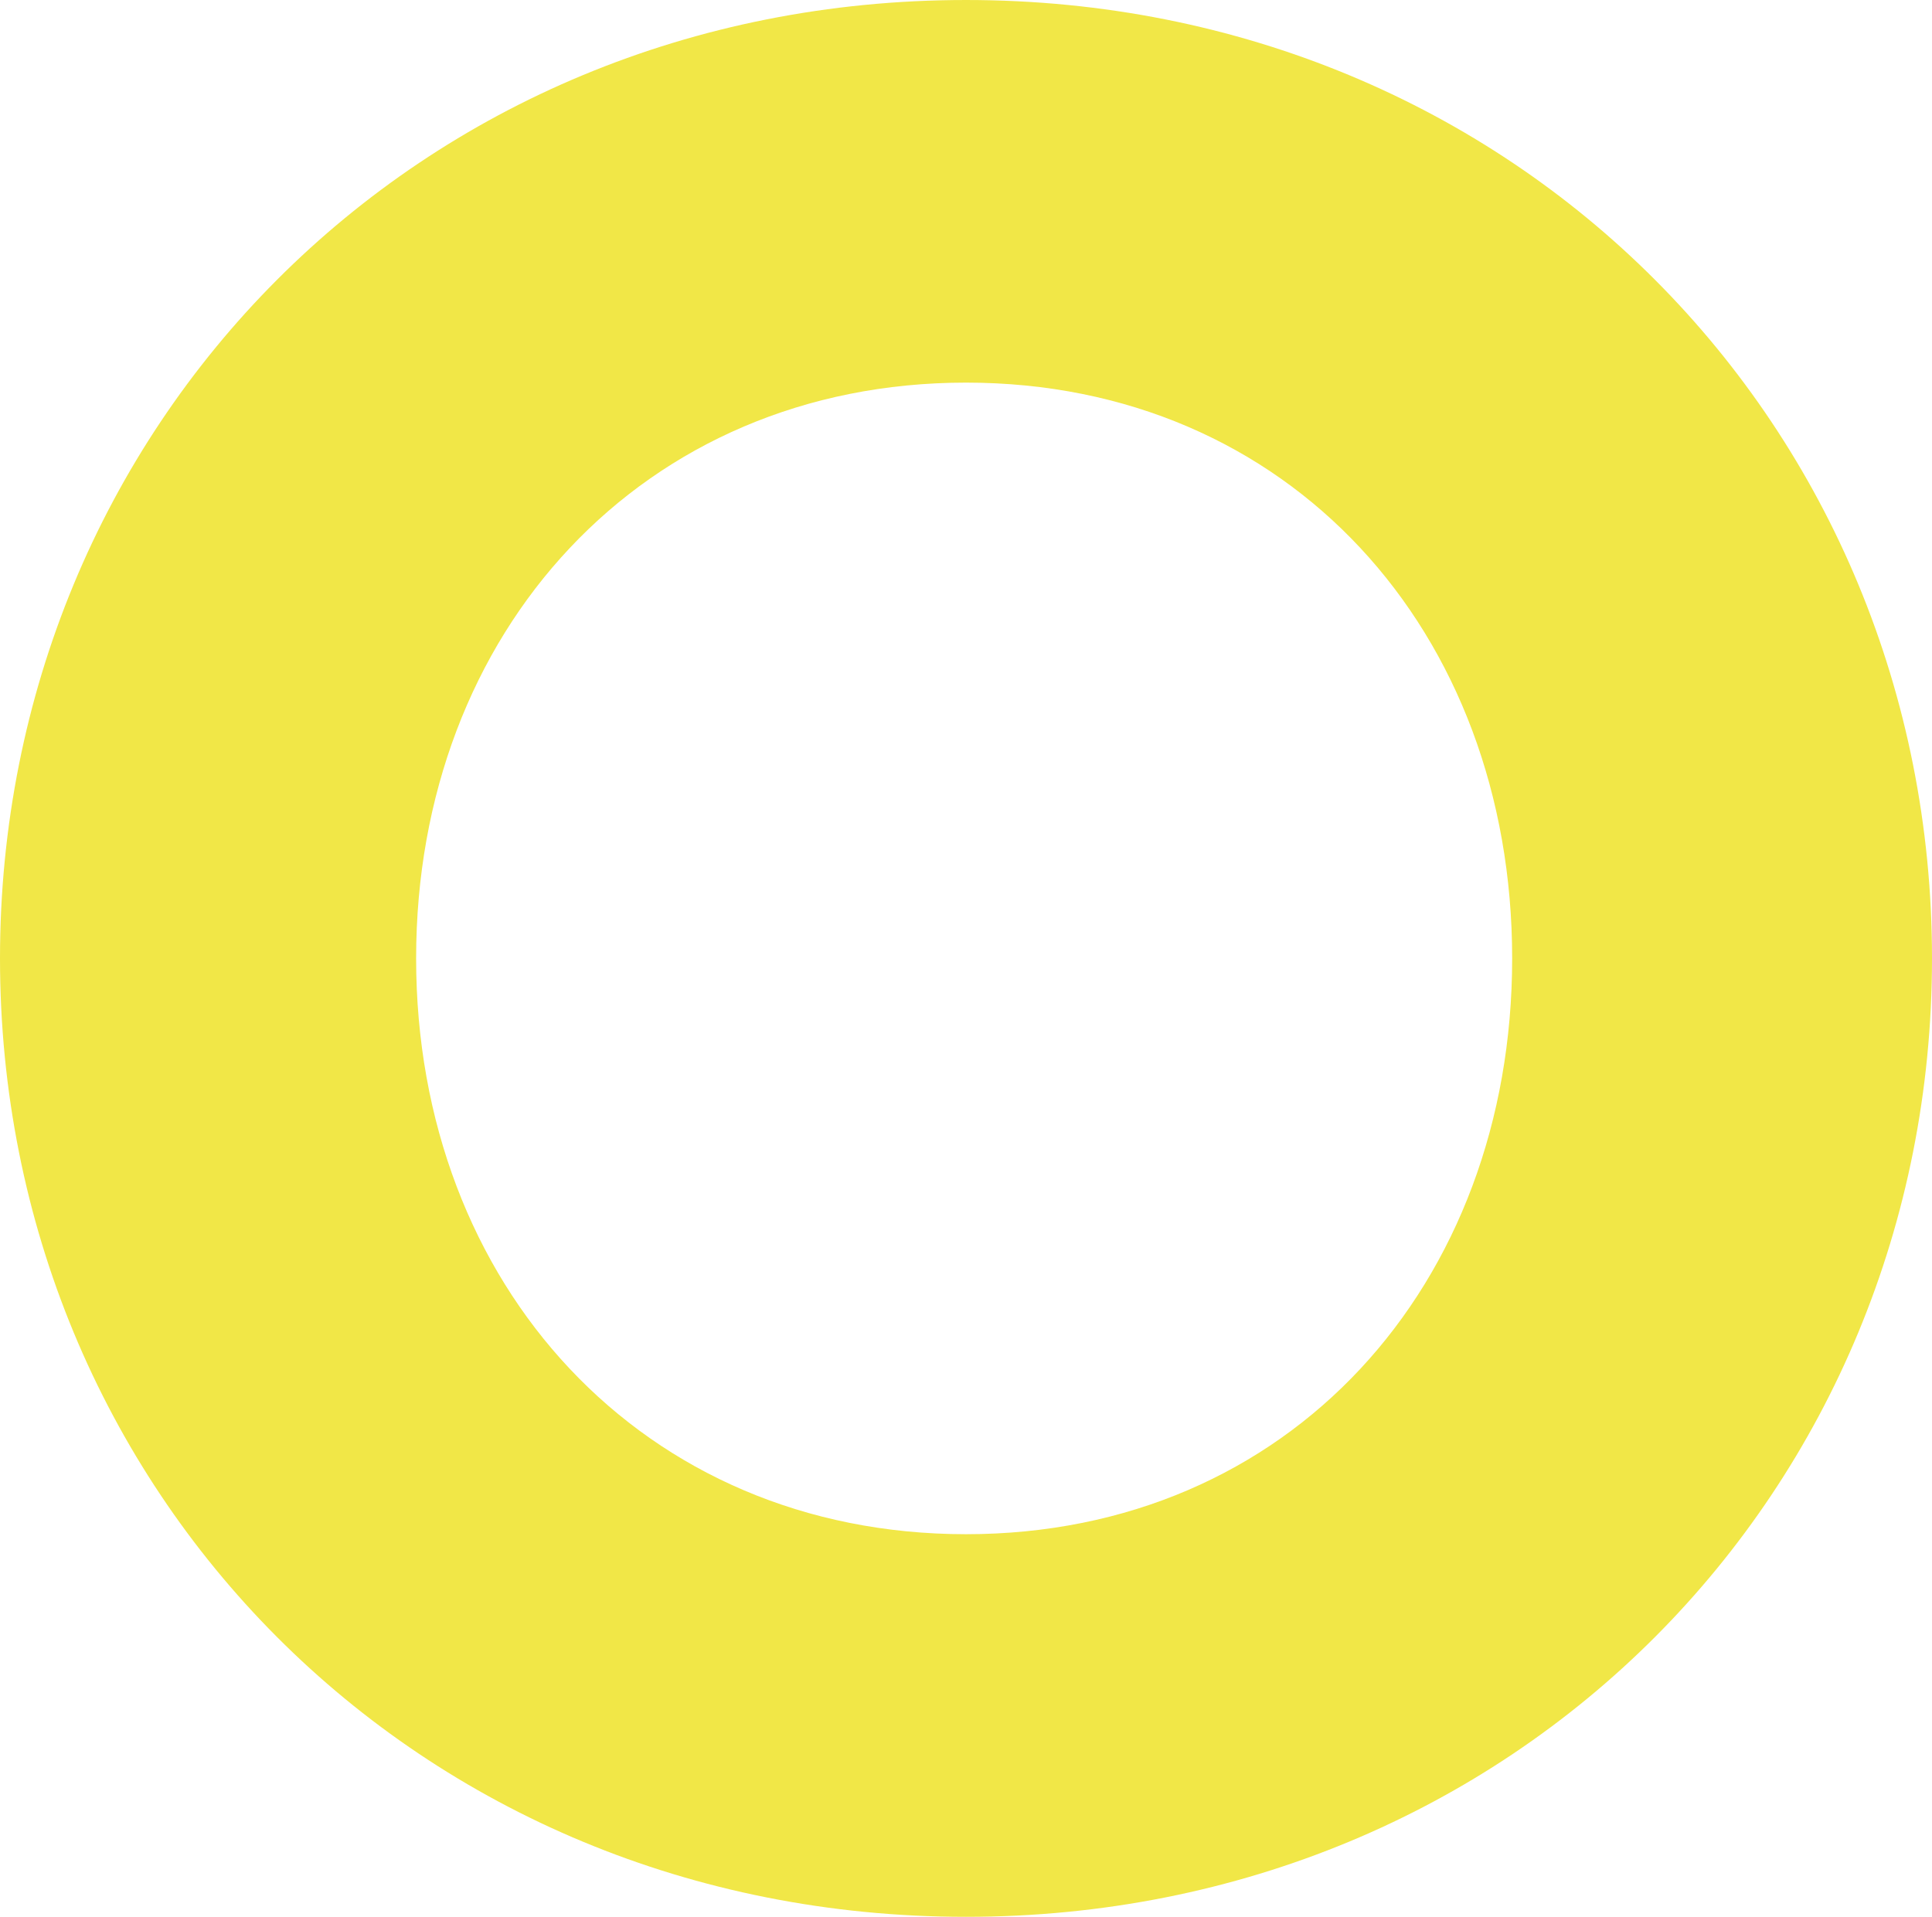
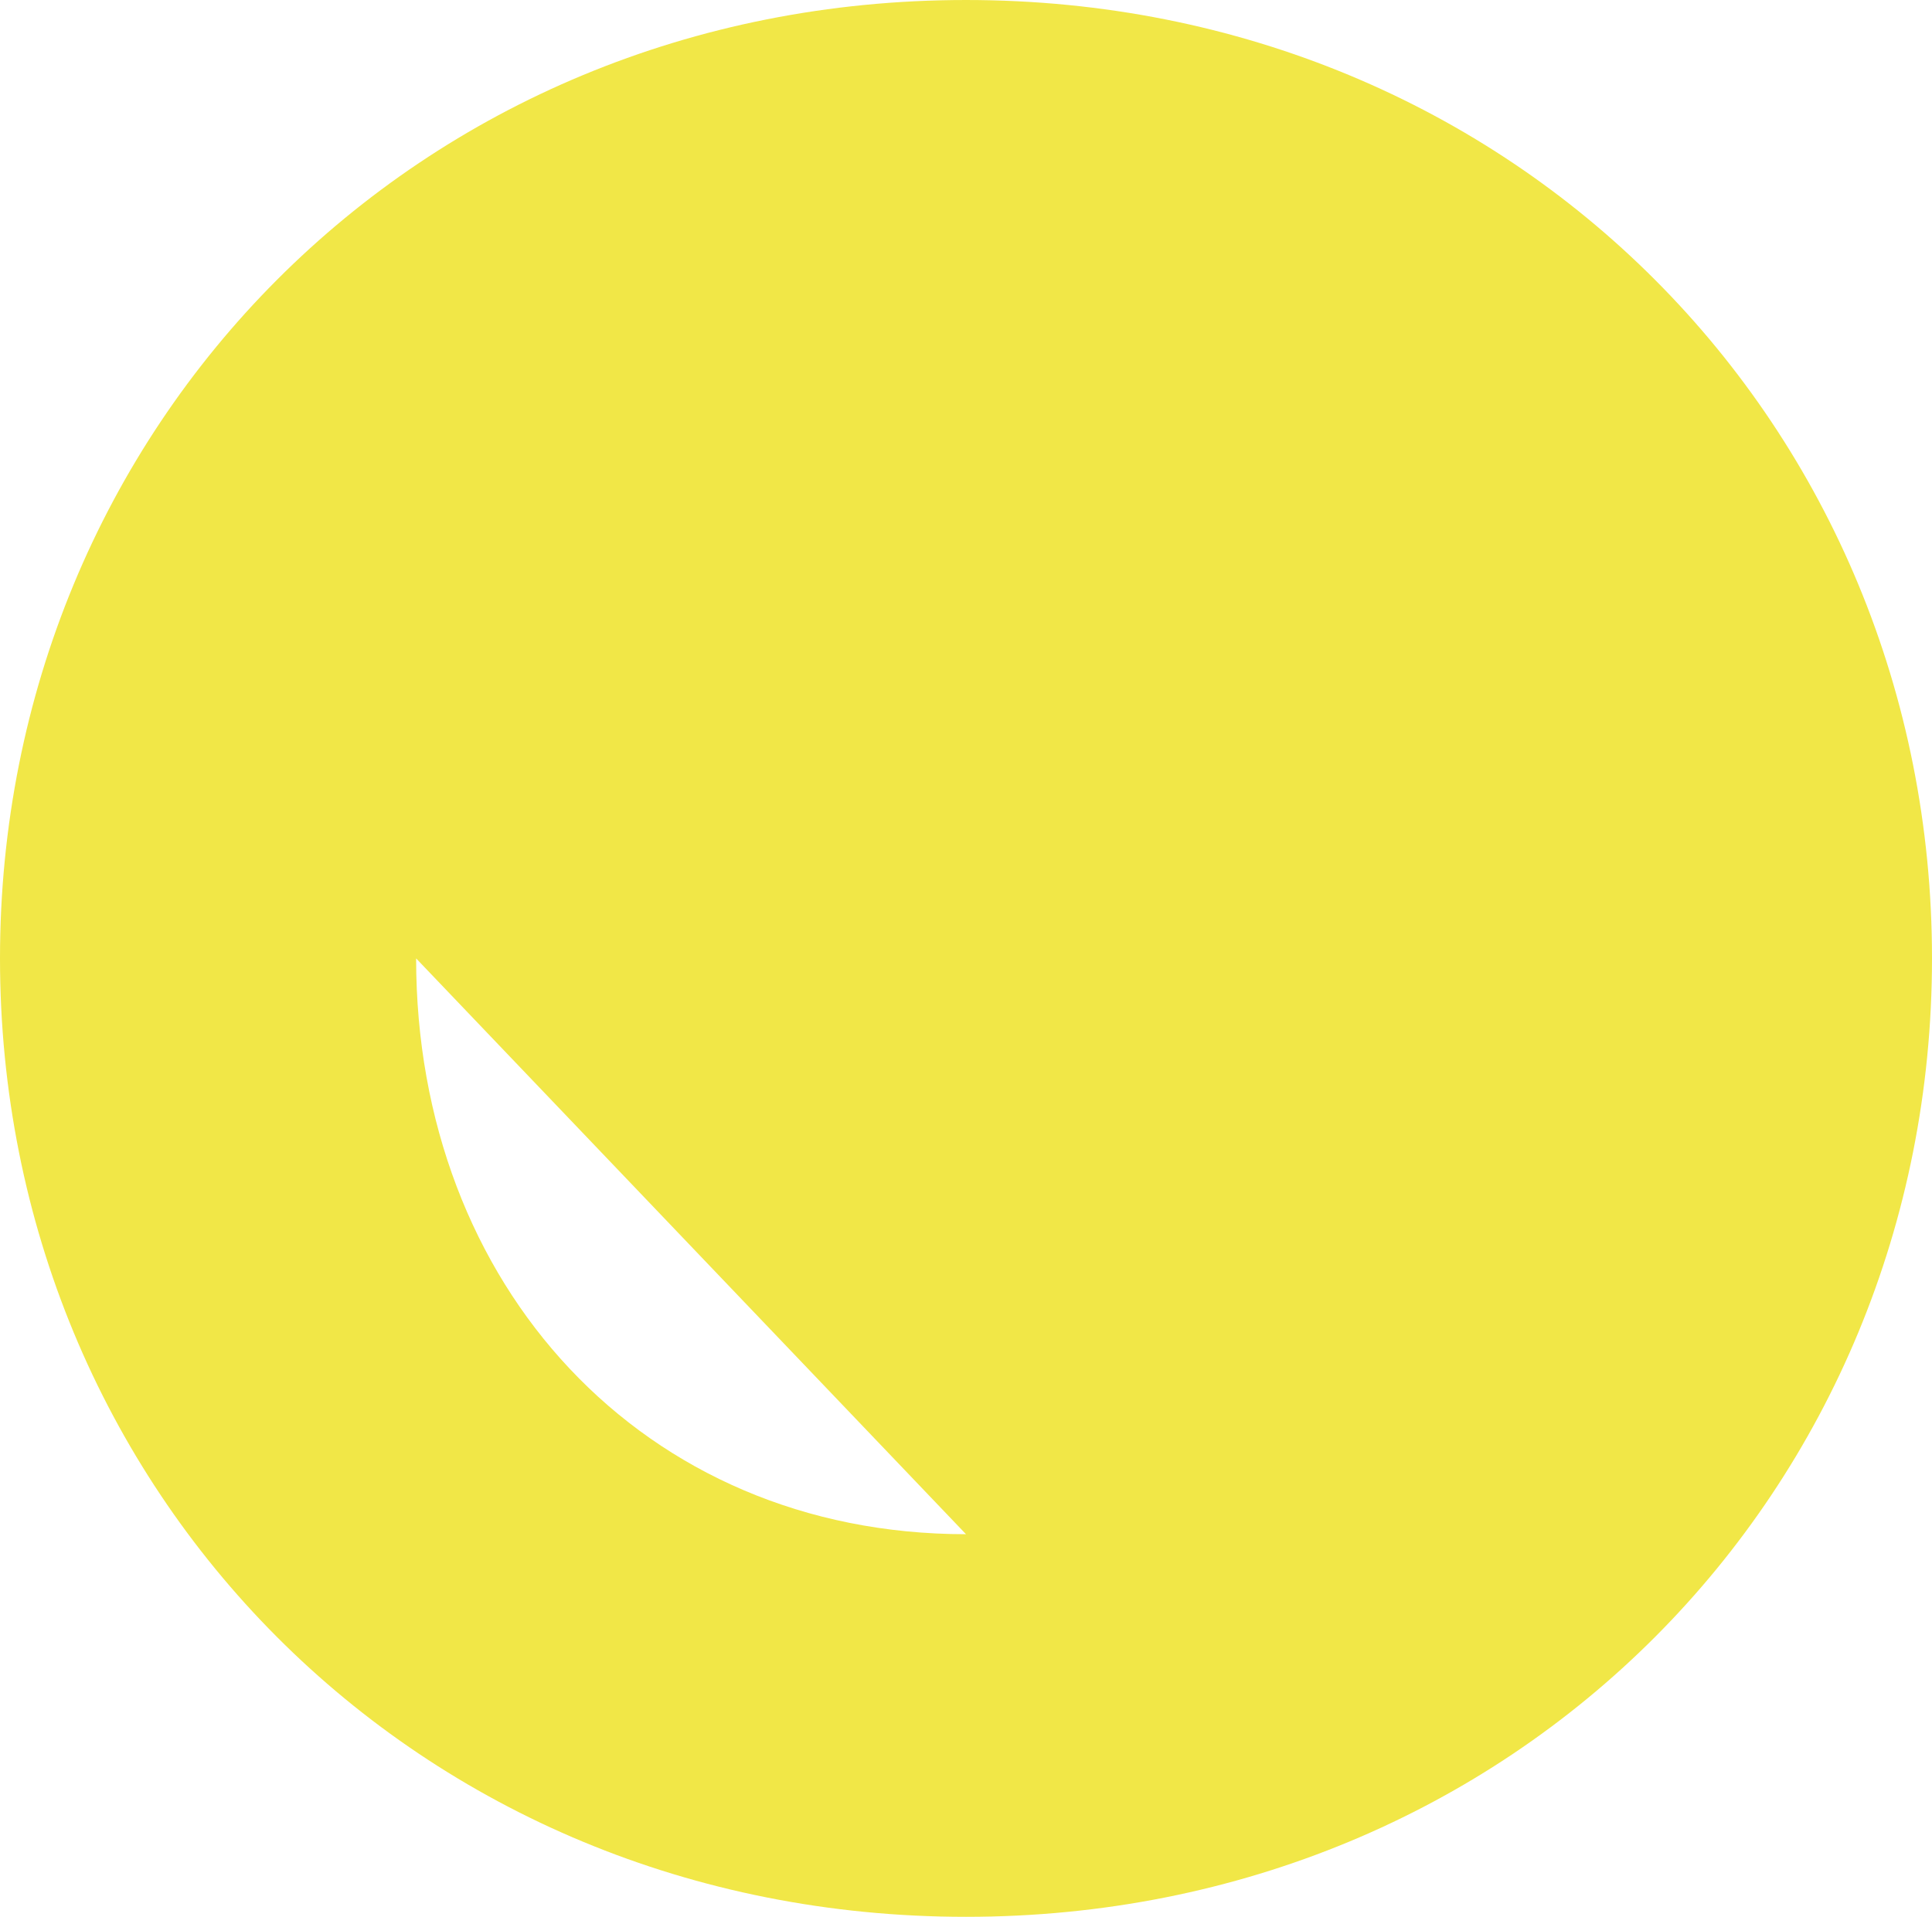
<svg xmlns="http://www.w3.org/2000/svg" width="773.954" height="768" viewBox="0 0 773.954 768">
-   <path id="Pfad_9" data-name="Pfad 9" d="M-157.077-311.737c220.279,0,386.977-171.163,386.977-384s-166.7-384-386.977-384-386.977,171.163-386.977,384,166.7,384,386.977,384m0-153.3c-129.489,0-220.279-99.721-220.279-230.7s90.791-230.7,220.279-230.7,218.791,99.721,218.791,230.7-89.3,230.7-218.791,230.7" transform="translate(544.054 1079.737)" fill="#f1e747" />
+   <path id="Pfad_9" data-name="Pfad 9" d="M-157.077-311.737c220.279,0,386.977-171.163,386.977-384s-166.7-384-386.977-384-386.977,171.163-386.977,384,166.7,384,386.977,384m0-153.3c-129.489,0-220.279-99.721-220.279-230.7" transform="translate(544.054 1079.737)" fill="#f1e747" />
</svg>